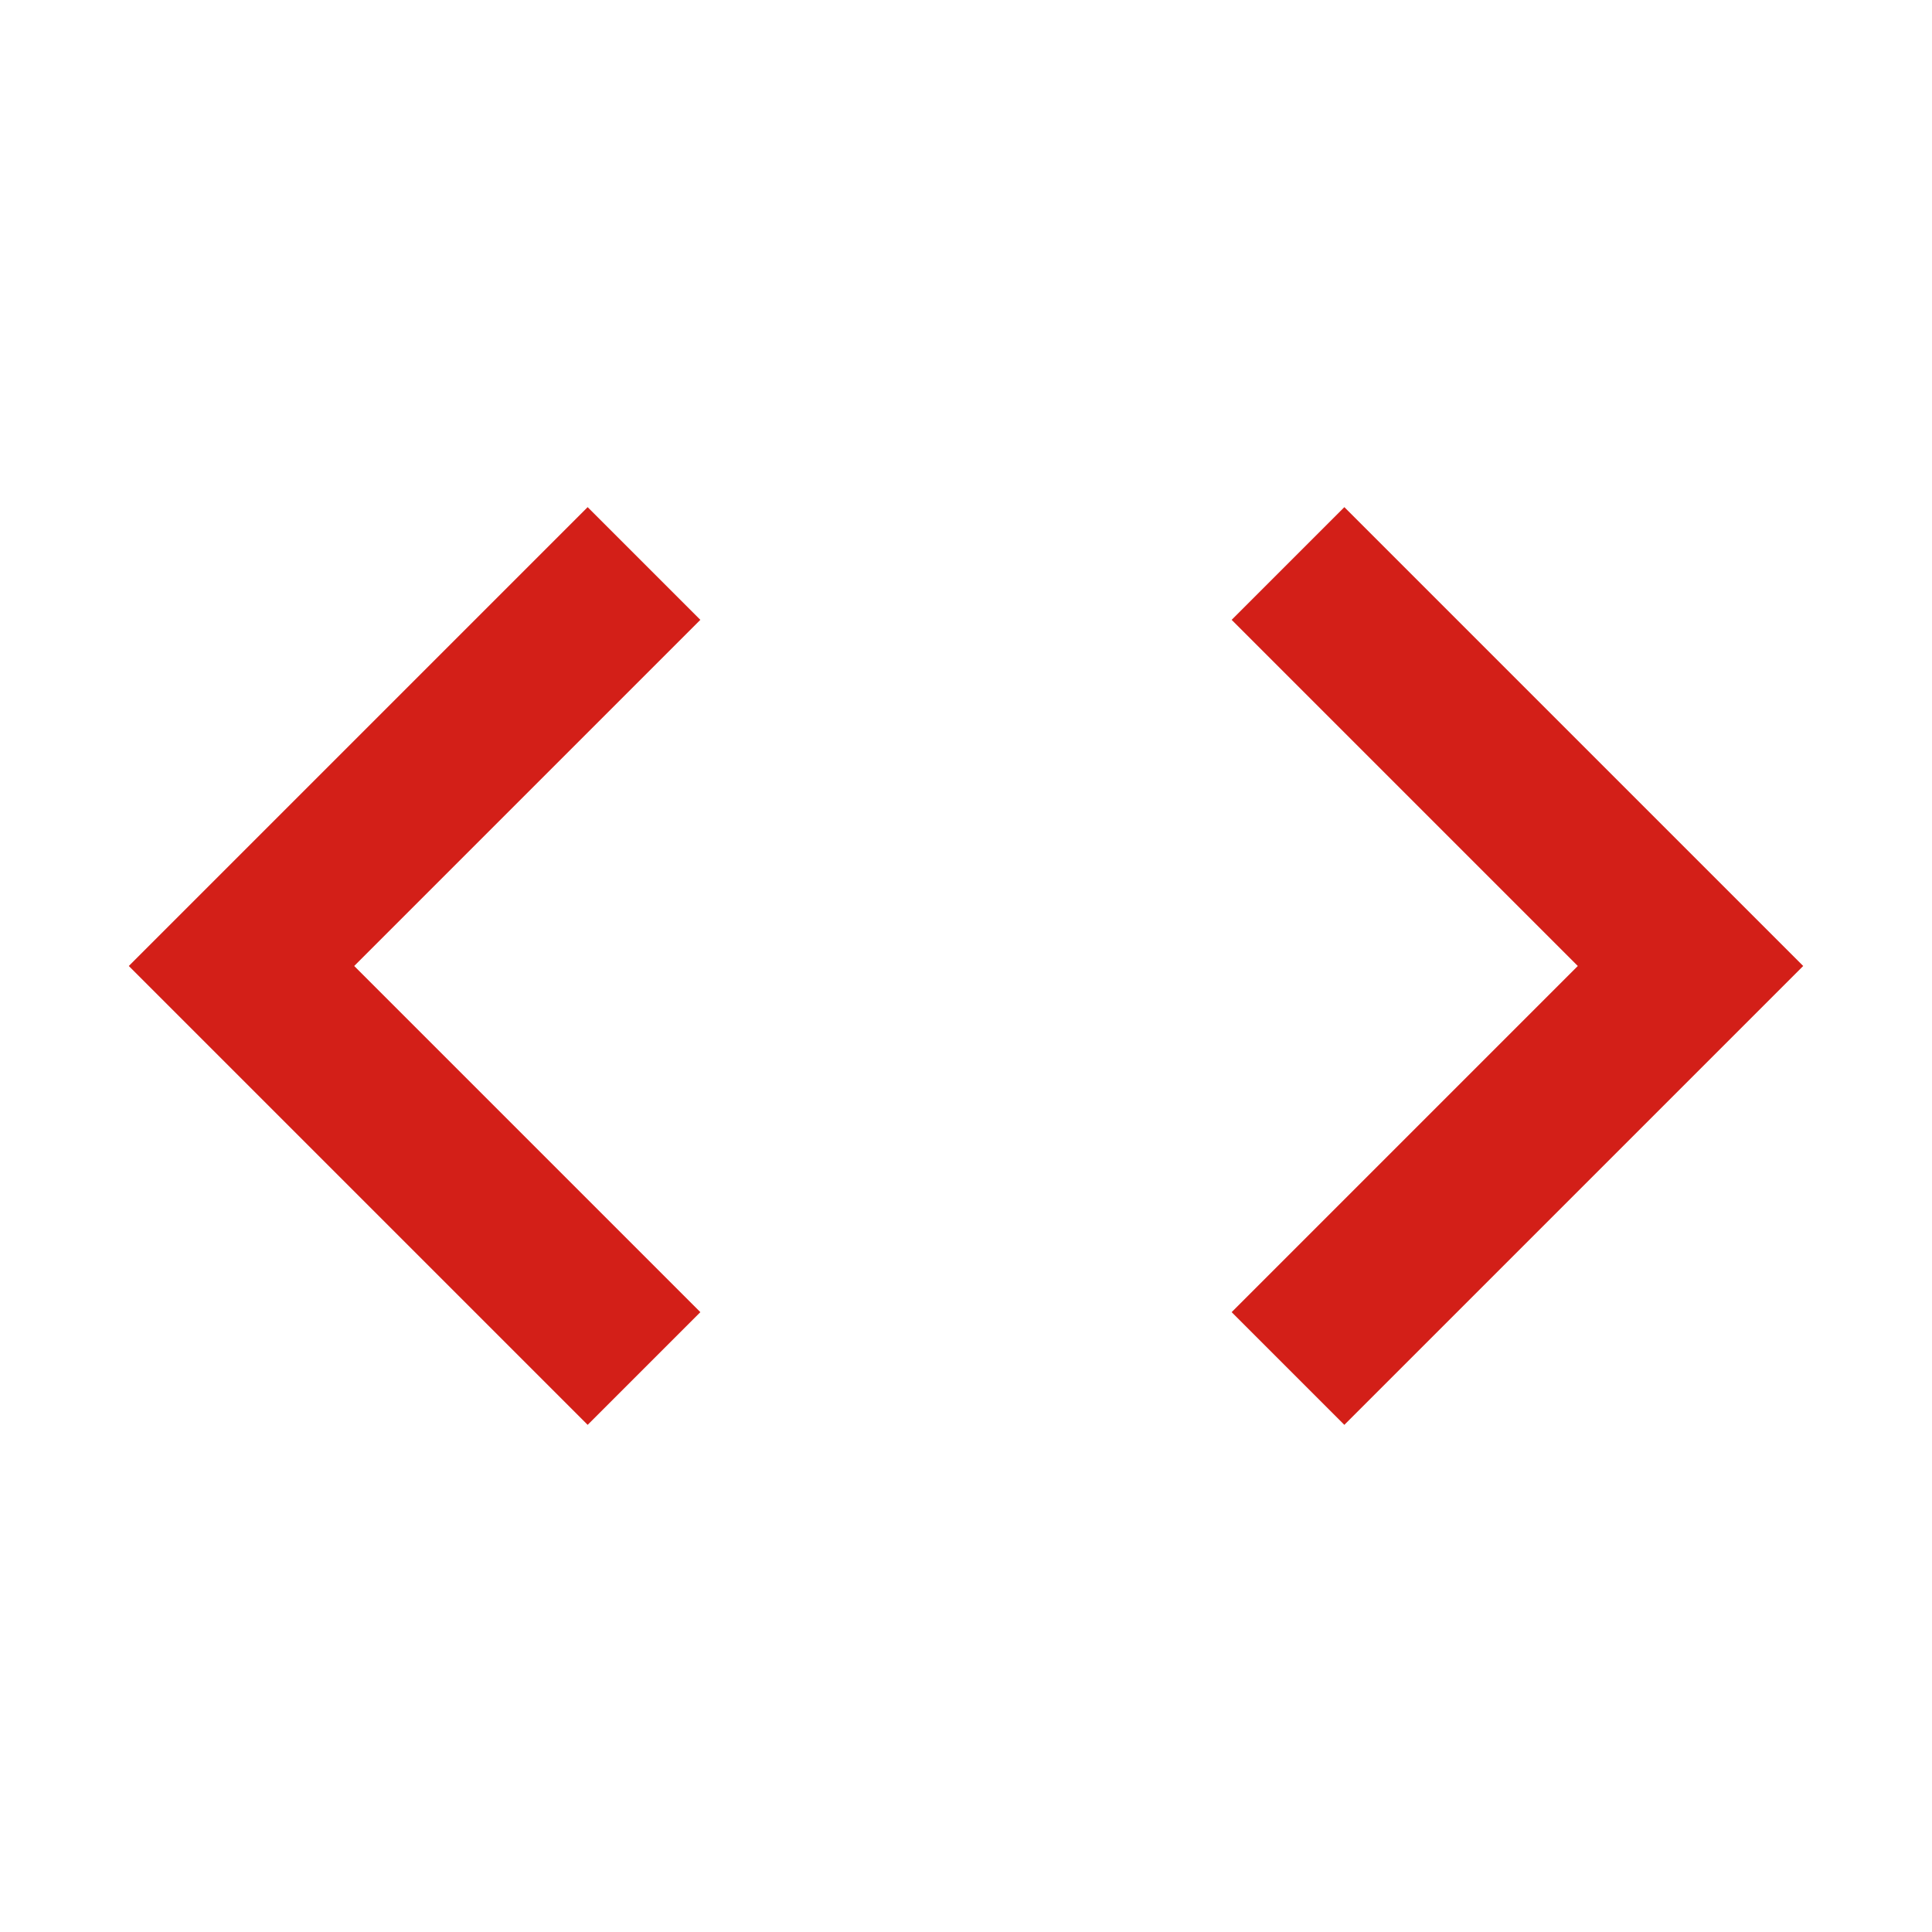
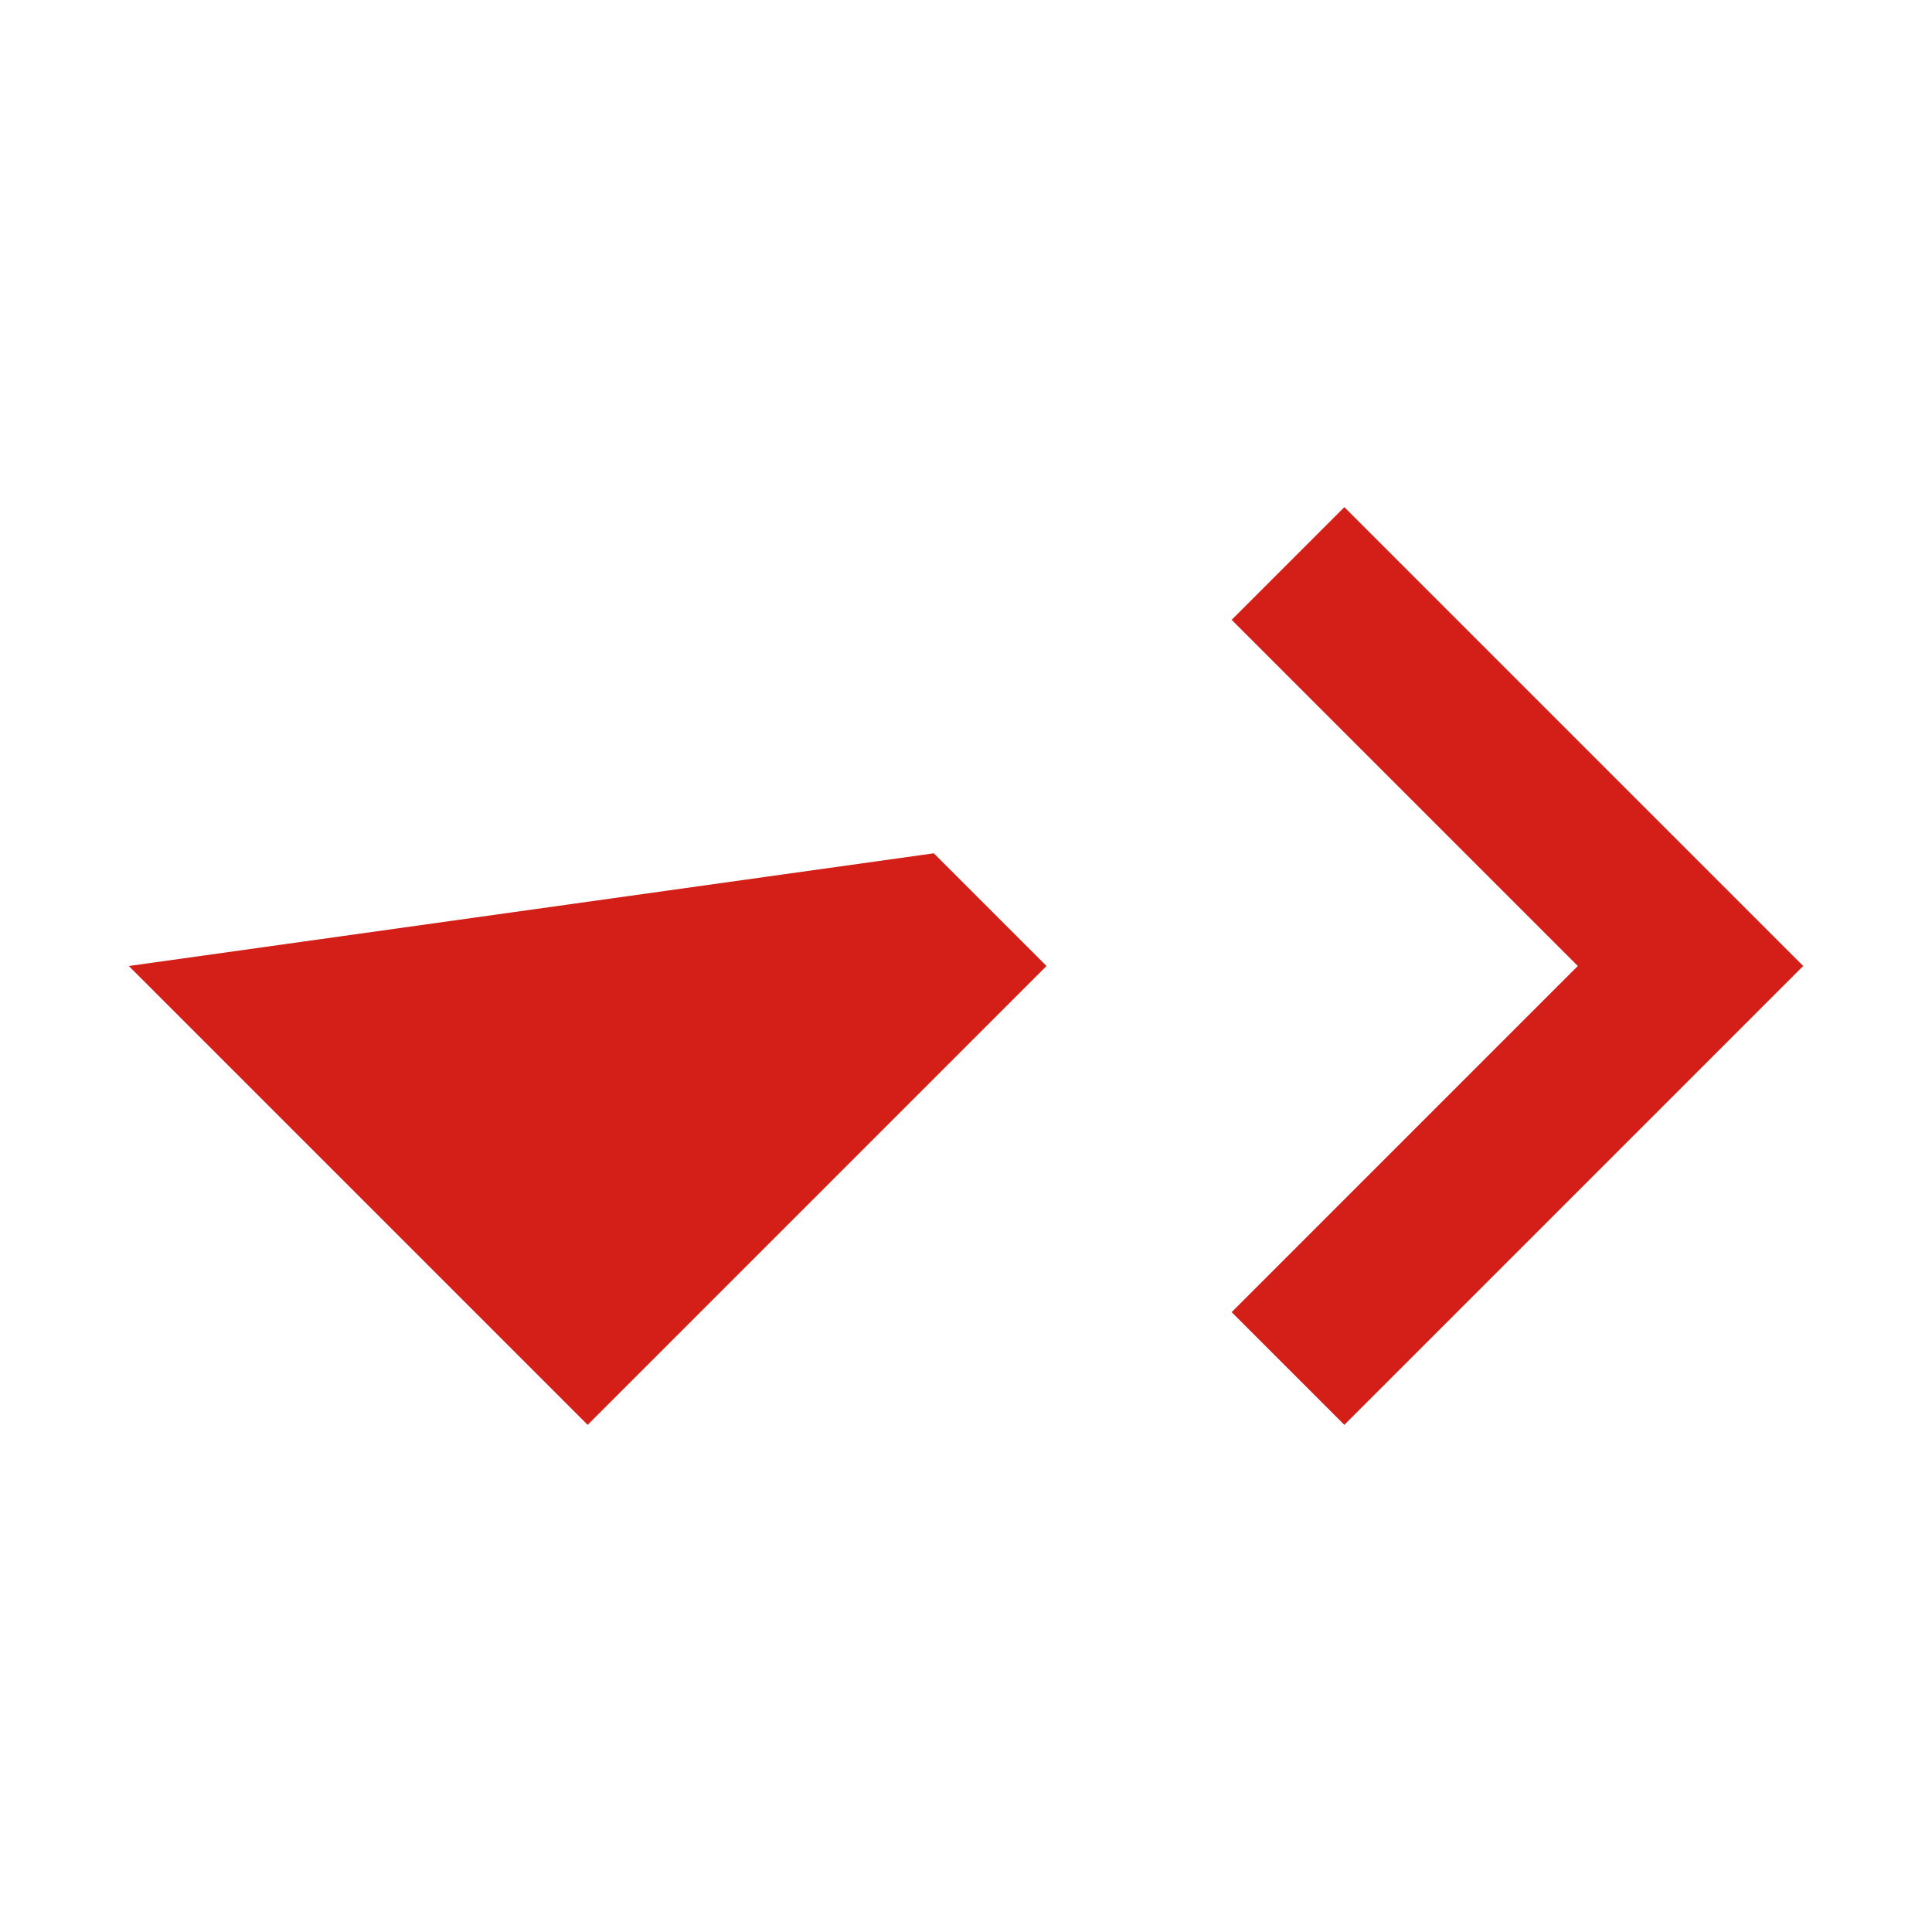
<svg xmlns="http://www.w3.org/2000/svg" width="32" height="32" fill="#d31f18" viewBox="0 0 24 24">
-   <path d="M8.7 16.3L4.4 12l4.3-4.3-1.4-1.4L1.6 12l5.7 5.7 1.4-1.4zm6.6 0l4.3-4.3-4.3-4.3 1.4-1.4 5.7 5.7-5.7 5.7-1.4-1.4z" />
+   <path d="M8.7 16.3l4.3-4.3-1.4-1.4L1.6 12l5.7 5.7 1.4-1.4zm6.6 0l4.3-4.3-4.3-4.3 1.4-1.4 5.7 5.7-5.7 5.7-1.4-1.4z" />
</svg>